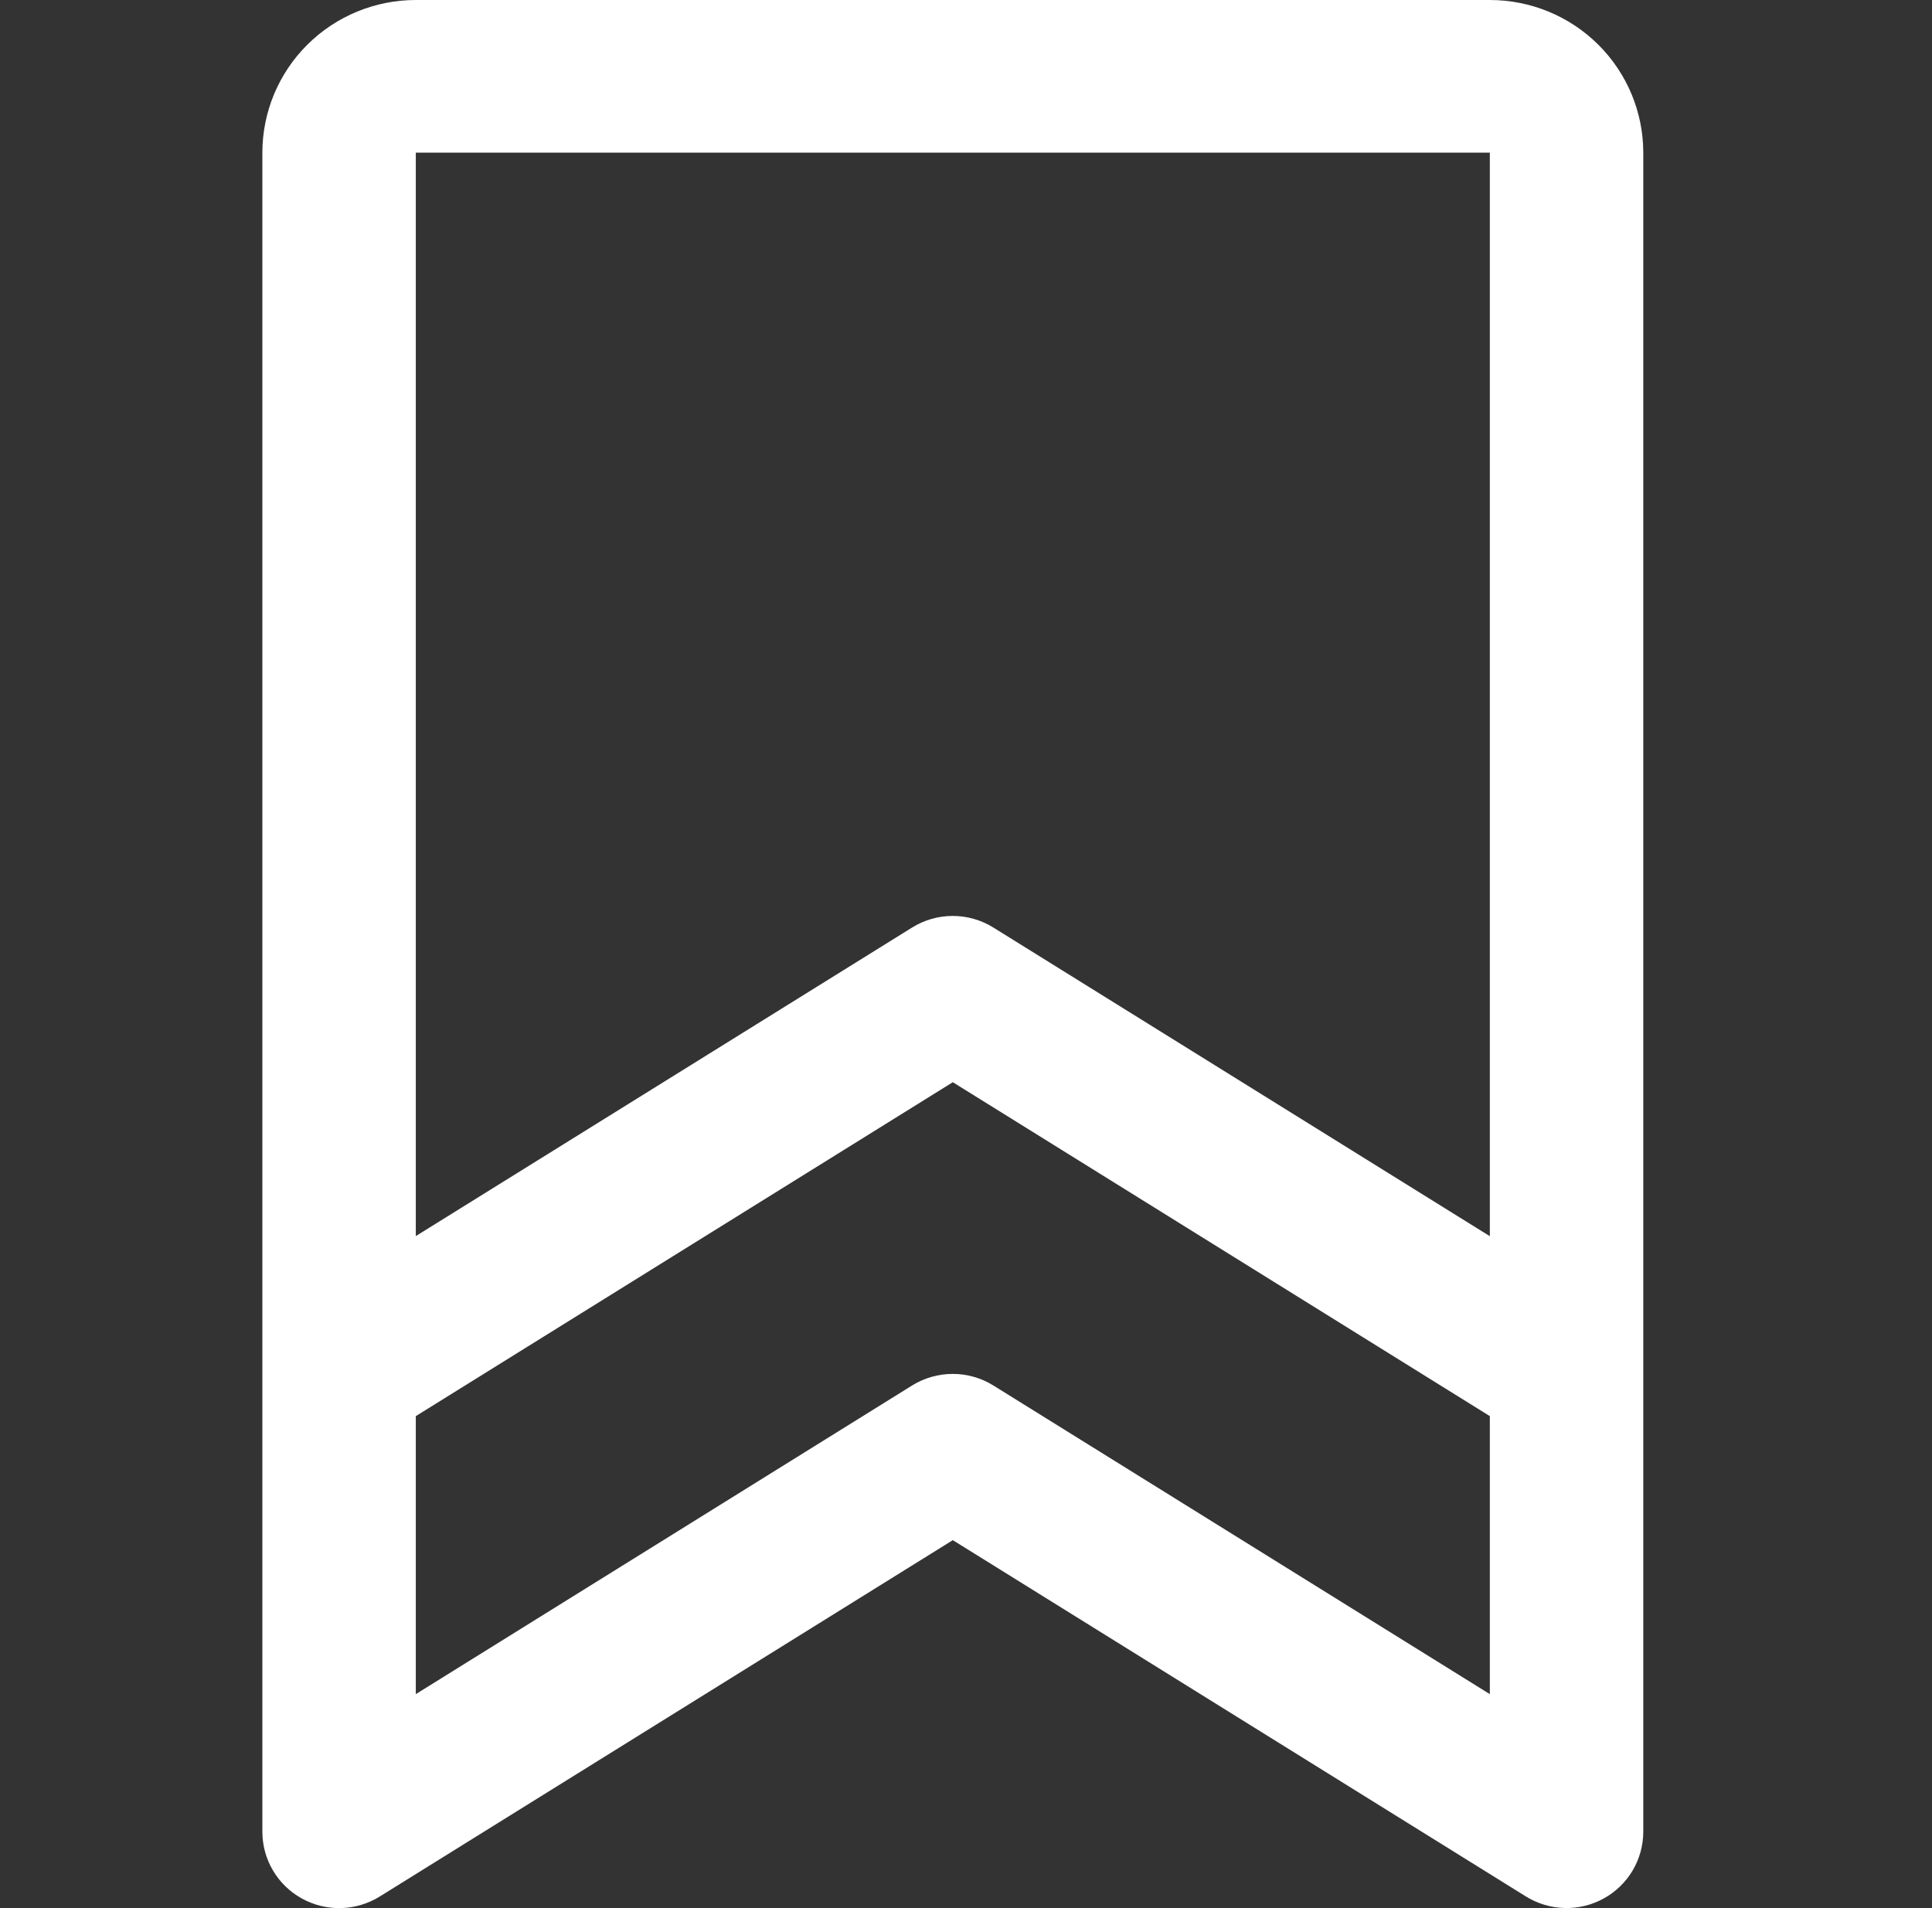
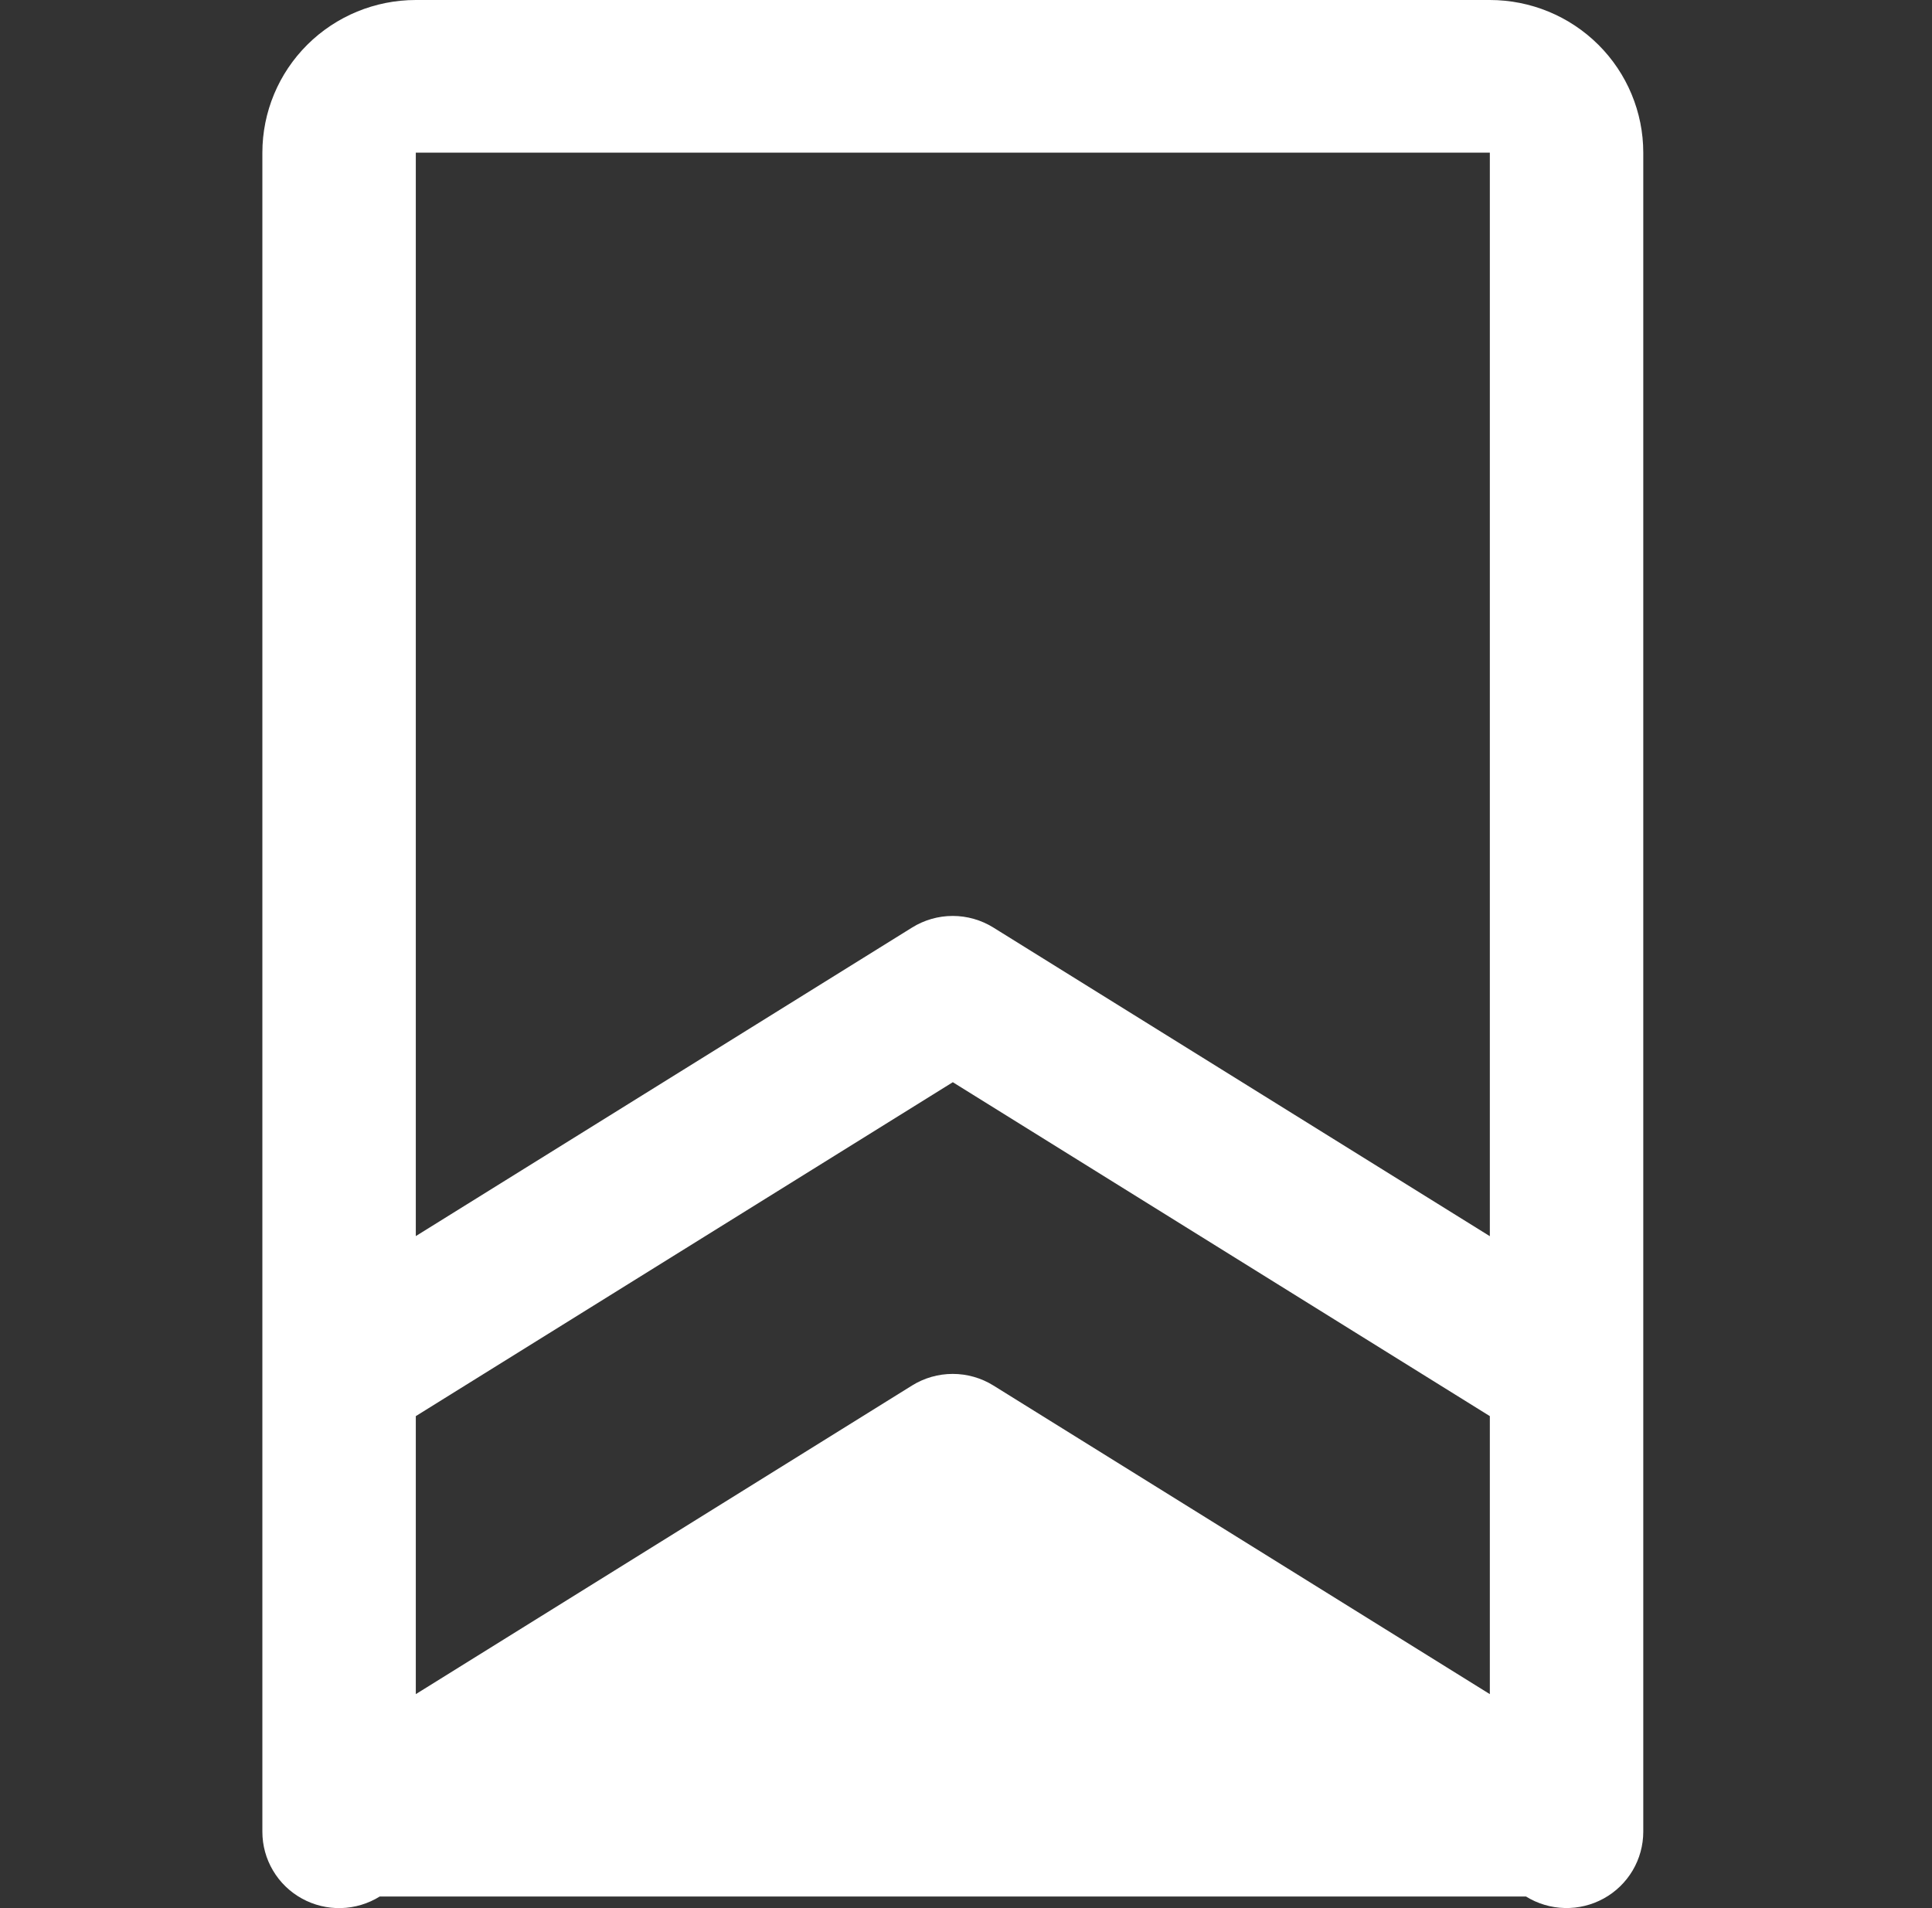
<svg xmlns="http://www.w3.org/2000/svg" width="81" height="80" viewBox="0 0 81 80" fill="none">
  <rect x="0" y="0" width="81" height="80" fill="#333333" stroke="none" />
-   <path d="M62.462 0H17.433C15.727 0 14.091 0.674 12.884 1.875C11.678 3.075 11 4.703 11 6.4V76.802C11 77.373 11.154 77.933 11.446 78.425C11.737 78.917 12.156 79.323 12.658 79.599C13.16 79.876 13.727 80.014 14.301 79.999C14.875 79.984 15.434 79.816 15.921 79.514L39.947 64.573L63.978 79.514C64.464 79.815 65.023 79.982 65.597 79.996C66.17 80.011 66.736 79.873 67.238 79.596C67.739 79.32 68.157 78.915 68.449 78.423C68.74 77.932 68.894 77.372 68.895 76.802V6.4C68.895 4.703 68.217 3.075 67.011 1.875C65.804 0.674 64.168 0 62.462 0ZM62.462 6.4V51.829L41.648 38.889C41.137 38.571 40.546 38.402 39.943 38.402C39.34 38.402 38.75 38.571 38.239 38.889L17.433 51.825V6.4H62.462ZM41.648 58.089C41.137 57.771 40.546 57.603 39.943 57.603C39.34 57.603 38.75 57.771 38.239 58.089L17.433 71.029V59.373L39.947 45.373L62.462 59.373V71.029L41.648 58.089Z" fill="white" />
+   <path d="M62.462 0H17.433C15.727 0 14.091 0.674 12.884 1.875C11.678 3.075 11 4.703 11 6.4V76.802C11 77.373 11.154 77.933 11.446 78.425C11.737 78.917 12.156 79.323 12.658 79.599C13.16 79.876 13.727 80.014 14.301 79.999C14.875 79.984 15.434 79.816 15.921 79.514L63.978 79.514C64.464 79.815 65.023 79.982 65.597 79.996C66.17 80.011 66.736 79.873 67.238 79.596C67.739 79.32 68.157 78.915 68.449 78.423C68.74 77.932 68.894 77.372 68.895 76.802V6.4C68.895 4.703 68.217 3.075 67.011 1.875C65.804 0.674 64.168 0 62.462 0ZM62.462 6.4V51.829L41.648 38.889C41.137 38.571 40.546 38.402 39.943 38.402C39.34 38.402 38.75 38.571 38.239 38.889L17.433 51.825V6.4H62.462ZM41.648 58.089C41.137 57.771 40.546 57.603 39.943 57.603C39.34 57.603 38.75 57.771 38.239 58.089L17.433 71.029V59.373L39.947 45.373L62.462 59.373V71.029L41.648 58.089Z" fill="white" />
</svg>